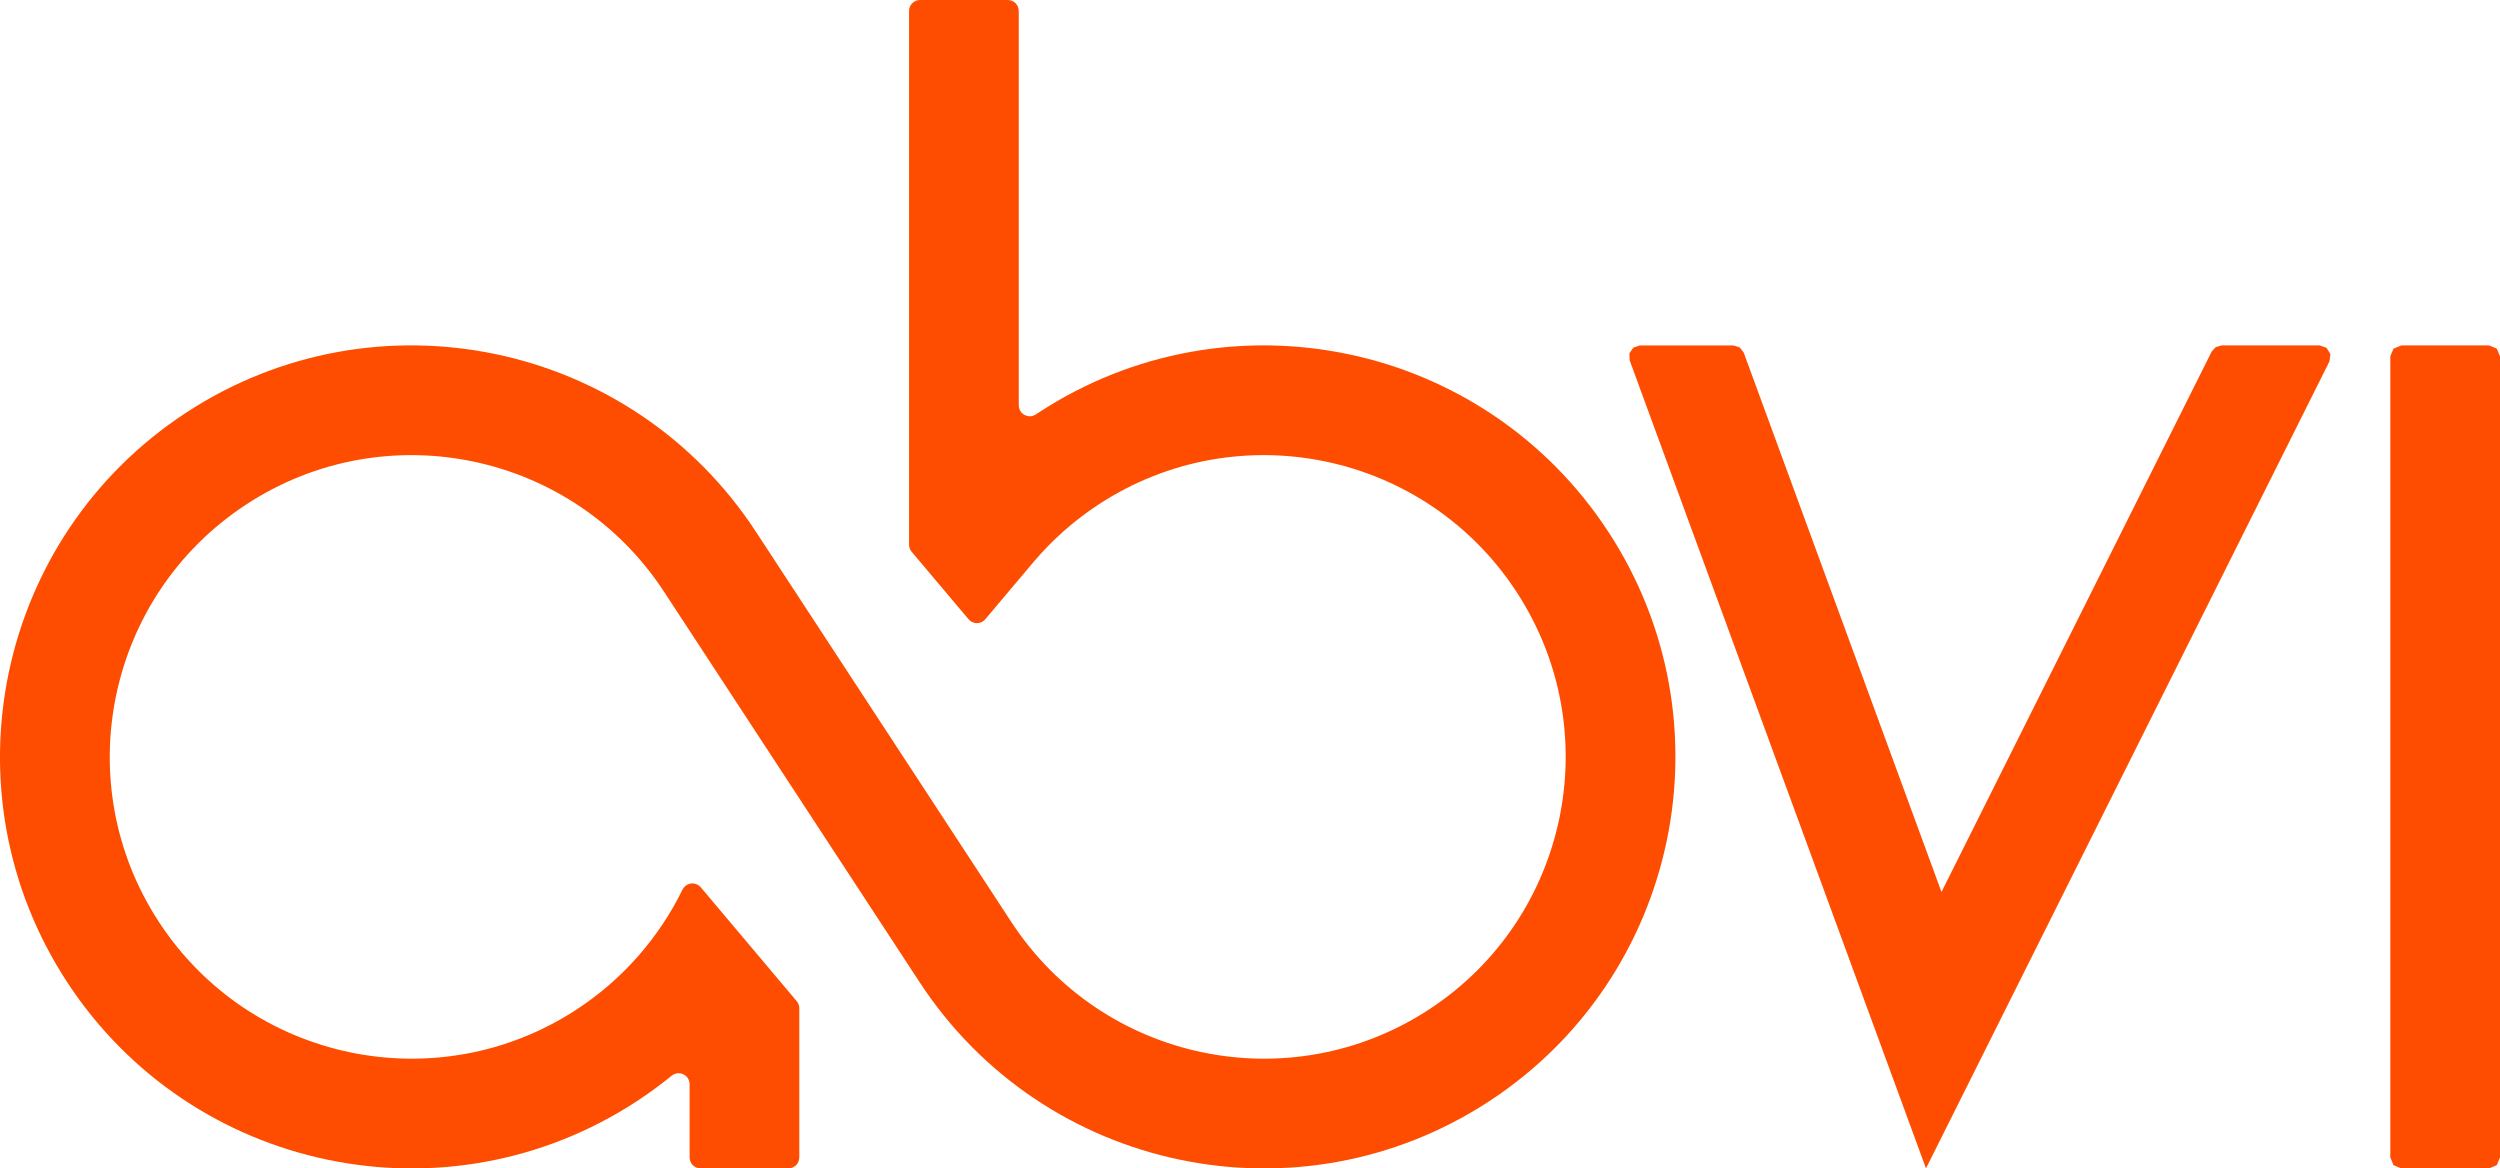
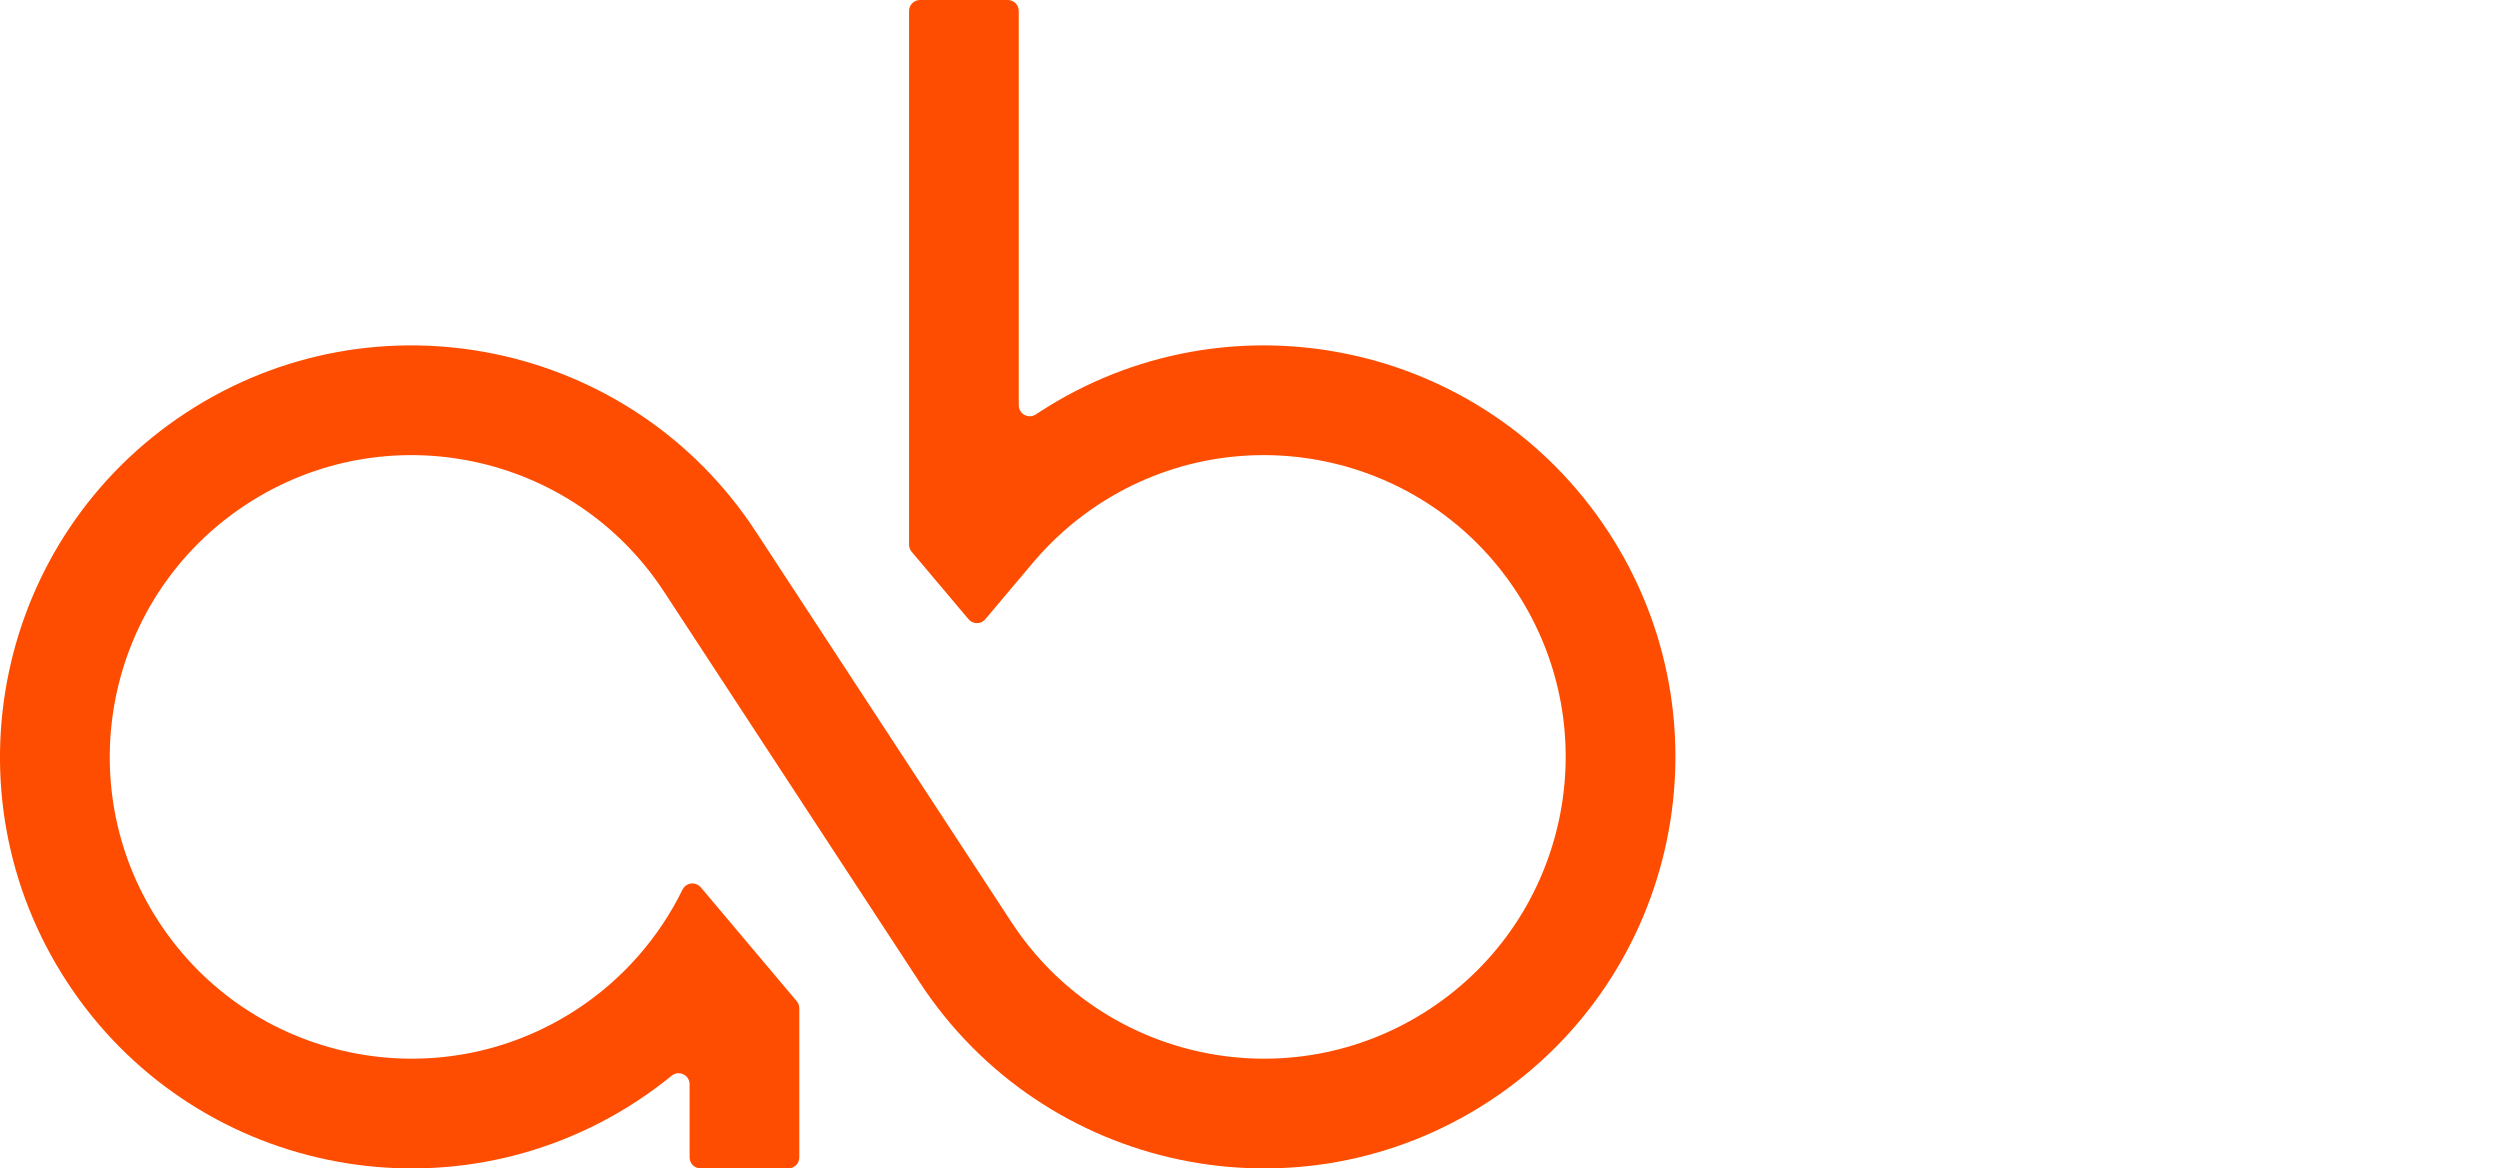
<svg xmlns="http://www.w3.org/2000/svg" width="209.352mm" height="97.845mm" viewBox="0 0 593.437 277.355" version="1.2" id="svg112">
  <defs id="defs43">
    <g id="g41">
      <symbol overflow="visible" id="glyph0-0">
        <path style="stroke:none" d="M 23.484,0 V -33.219 H 4.375 V 0 Z M 6.75,-30.844 H 21.125 V -2.375 H 6.75 Z m 0,0" id="path2" />
      </symbol>
      <symbol overflow="visible" id="glyph0-1">
        <path style="stroke:none" d="M 14.141,0 23.625,-24.938 H 19.25 l -5.297,14.703 c -0.234,0.656 -0.469,1.391 -0.75,2.234 -0.312,0.844 -0.547,1.625 -0.781,2.422 C 12.188,-4.797 12,-4.141 11.859,-3.625 h -0.188 c -0.094,-0.516 -0.234,-1.172 -0.469,-1.953 -0.219,-0.75 -0.453,-1.531 -0.734,-2.375 -0.281,-0.844 -0.562,-1.578 -0.797,-2.281 L 4.375,-24.938 H 0 L 9.438,0 Z m 0,0" id="path5" />
      </symbol>
      <symbol overflow="visible" id="glyph0-2">
        <path style="stroke:none" d="M 7.812,-23.812 C 6.141,-22.75 4.844,-21.25 3.953,-19.297 3.031,-17.344 2.562,-15.031 2.562,-12.281 c 0,2.75 0.5,5.078 1.531,6.984 0.969,1.906 2.422,3.344 4.234,4.312 C 10.141,0 12.188,0.469 14.562,0.469 c 1.719,0 3.156,-0.141 4.422,-0.422 1.25,-0.234 2.5,-0.656 3.766,-1.203 V -4.75 c -1.312,0.562 -2.562,0.984 -3.766,1.266 -1.266,0.328 -2.656,0.453 -4.234,0.453 -2.469,0 -4.422,-0.734 -5.766,-2.219 -1.406,-1.453 -2.141,-3.594 -2.188,-6.422 h 17.062 v -2.469 c 0,-2.281 -0.422,-4.234 -1.203,-5.953 -0.844,-1.672 -2,-2.984 -3.531,-3.906 -1.547,-0.938 -3.406,-1.391 -5.547,-1.391 -2.188,0 -4.141,0.5 -5.766,1.578 z m 10.281,3.719 c 0.984,1.344 1.438,3.062 1.484,5.156 h -12.688 c 0.219,-2.234 0.875,-4 2.047,-5.25 1.109,-1.25 2.641,-1.859 4.594,-1.859 2.094,0 3.594,0.656 4.562,1.953 z m 0,0" id="path8" />
      </symbol>
      <symbol overflow="visible" id="glyph0-3">
        <path style="stroke:none" d="M 11.078,-23.906 C 9.812,-22.938 8.75,-21.719 7.953,-20.375 h -0.188 l -0.469,-4.562 H 3.953 V 0 h 4.094 v -13.297 c 0,-1.688 0.328,-3.172 1.031,-4.422 0.641,-1.266 1.531,-2.234 2.641,-2.938 1.125,-0.688 2.328,-1.016 3.578,-1.016 0.422,0 0.891,0.047 1.406,0.094 0.469,0.047 0.875,0.141 1.297,0.234 L 18.516,-25.125 C 18.094,-25.219 17.625,-25.297 17.125,-25.344 c -0.562,-0.047 -1.078,-0.047 -1.547,-0.047 -1.719,0 -3.25,0.5 -4.5,1.484 z m 0,0" id="path11" />
      </symbol>
      <symbol overflow="visible" id="glyph0-4">
        <path style="stroke:none" d="M 8,-35.359 H 3.953 V 0 H 8 V -9.156 L 10.844,-11.625 19.484,0 h 4.938 L 13.625,-14.281 23.719,-24.938 H 18.938 l -7.953,8.422 C 10.703,-16.188 10.375,-15.812 10,-15.344 c -0.422,0.5 -0.797,0.969 -1.156,1.438 C 8.469,-13.438 8.188,-13.078 8,-12.844 H 7.812 C 7.859,-13.438 7.906,-14.141 7.953,-14.938 8,-15.719 8,-16.375 8,-16.891 Z m 0,0" id="path14" />
      </symbol>
      <symbol overflow="visible" id="glyph0-5">
        <path style="stroke:none" d="M 8.047,-35.359 H 3.953 V 0 h 4.094 v -12.891 c 0,-2.922 0.516,-5.156 1.578,-6.734 1.031,-1.547 2.938,-2.328 5.719,-2.328 3.734,0 5.594,2 5.594,6 V 0 h 4.047 v -16.234 c 0,-3.203 -0.75,-5.531 -2.281,-6.984 -1.531,-1.438 -3.812,-2.125 -6.844,-2.125 -1.625,0 -3.109,0.312 -4.469,0.969 -1.391,0.656 -2.5,1.625 -3.297,2.891 H 7.812 c 0.141,-1.078 0.234,-2.234 0.234,-3.5 z m 0,0" id="path17" />
      </symbol>
      <symbol overflow="visible" id="glyph0-6">
        <path style="stroke:none" d="m 19.297,-10.234 c -0.594,-0.891 -1.438,-1.625 -2.547,-2.234 -1.125,-0.609 -2.469,-1.203 -4.047,-1.812 -1.578,-0.609 -2.844,-1.156 -3.766,-1.625 -0.984,-0.422 -1.641,-0.891 -2.047,-1.391 -0.422,-0.469 -0.609,-1.031 -0.609,-1.734 0,-0.922 0.469,-1.672 1.344,-2.219 0.891,-0.516 2.141,-0.797 3.812,-0.797 1.219,0 2.375,0.141 3.547,0.469 1.156,0.328 2.219,0.688 3.297,1.109 l 1.391,-3.25 c -1.156,-0.516 -2.375,-0.938 -3.672,-1.266 -1.344,-0.281 -2.75,-0.406 -4.281,-0.406 -2.781,0 -5.016,0.547 -6.734,1.719 -1.734,1.156 -2.609,2.781 -2.609,4.875 0,1.359 0.328,2.469 0.922,3.359 0.609,0.875 1.5,1.625 2.656,2.234 1.156,0.594 2.516,1.25 4.141,1.859 1.625,0.594 2.938,1.156 3.812,1.672 0.891,0.516 1.484,0.969 1.812,1.484 0.328,0.516 0.516,1.078 0.516,1.672 0,1.125 -0.469,2 -1.391,2.656 -0.938,0.703 -2.422,1.016 -4.516,1.016 -1.438,0 -2.891,-0.219 -4.281,-0.641 -1.438,-0.422 -2.656,-0.844 -3.625,-1.359 v 3.734 c 0.969,0.5 2.094,0.875 3.344,1.156 1.266,0.281 2.75,0.422 4.469,0.422 3.016,0 5.438,-0.609 7.25,-1.859 1.812,-1.266 2.703,-3.078 2.703,-5.5 0,-1.344 -0.281,-2.453 -0.891,-3.344 z m 0,0" id="path20" />
      </symbol>
      <symbol overflow="visible" id="glyph0-7">
        <path style="stroke:none" d="m 10.984,-24.281 c -1.219,0.75 -2.188,1.672 -2.938,2.75 h -0.188 l -0.562,-3.406 h -3.344 v 36.094 h 4.094 V 0.938 C 8.047,0.328 8,-0.375 7.953,-1.156 c -0.047,-0.797 -0.141,-1.5 -0.188,-2 h 0.281 c 0.703,0.969 1.719,1.812 2.984,2.5 1.25,0.75 2.828,1.125 4.734,1.125 3.125,0 5.578,-1.125 7.5,-3.312 1.859,-2.188 2.781,-5.438 2.781,-9.672 0,-4.328 -0.922,-7.531 -2.781,-9.672 -1.922,-2.141 -4.375,-3.203 -7.453,-3.203 -2,0 -3.625,0.359 -4.828,1.109 z m 9.203,4.891 c 1.062,1.719 1.625,4 1.625,6.828 0,1.859 -0.234,3.484 -0.688,4.938 -0.516,1.438 -1.219,2.594 -2.188,3.438 -0.984,0.844 -2.234,1.25 -3.766,1.25 -2.75,0 -4.609,-0.828 -5.594,-2.5 -1.016,-1.641 -1.531,-4 -1.531,-7.078 v -0.781 C 8.094,-16.234 8.656,-18.375 9.719,-19.812 c 1.031,-1.438 2.797,-2.141 5.359,-2.141 2.266,0 4,0.828 5.109,2.562 z m 0,0" id="path23" />
      </symbol>
      <symbol overflow="visible" id="glyph0-8">
-         <path style="stroke:none" d="M 8.047,-35.359 H 3.953 V 0 h 4.094 z m 0,0" id="path26" />
-       </symbol>
+         </symbol>
      <symbol overflow="visible" id="glyph0-9">
-         <path style="stroke:none" d="m 8.75,-24.75 c -1.5,0.422 -2.797,0.938 -3.859,1.531 l 1.25,3.078 c 1.016,-0.516 2.141,-0.938 3.297,-1.344 1.172,-0.375 2.422,-0.562 3.719,-0.562 1.641,0 2.938,0.422 3.828,1.203 0.875,0.797 1.344,2.234 1.344,4.328 v 1.484 l -4.234,0.141 c -4.047,0.141 -7.062,0.844 -9.031,2.188 -1.953,1.359 -2.922,3.312 -2.922,5.766 0,2.562 0.75,4.422 2.234,5.594 1.484,1.203 3.344,1.812 5.625,1.812 2.094,0 3.766,-0.328 4.984,-0.984 1.156,-0.641 2.312,-1.672 3.391,-3.016 h 0.188 L 19.344,0 h 2.984 v -16.984 c 0,-2.922 -0.75,-5.016 -2.188,-6.359 -1.438,-1.359 -3.719,-2 -6.75,-2 -1.625,0 -3.156,0.172 -4.641,0.594 z m 9.531,12.562 v 2.234 c 0,2.422 -0.703,4.188 -2.094,5.344 -1.391,1.172 -3.156,1.766 -5.25,1.766 -1.359,0 -2.422,-0.312 -3.266,-0.969 C 6.797,-4.469 6.375,-5.484 6.375,-6.891 c 0,-1.578 0.609,-2.781 1.812,-3.672 1.156,-0.875 3.297,-1.344 6.422,-1.484 z m 0,0" id="path29" />
-       </symbol>
+         </symbol>
      <symbol overflow="visible" id="glyph0-10">
        <path style="stroke:none" d="m 11.438,-24.469 c -1.438,0.656 -2.547,1.625 -3.344,2.938 H 7.859 L 7.25,-24.938 H 3.953 V 0 h 4.094 v -12.938 c 0,-2.922 0.516,-5.156 1.578,-6.688 1.078,-1.547 2.984,-2.328 5.719,-2.328 3.734,0 5.594,2 5.594,6 V 0 h 4.047 v -16.234 c 0,-3.203 -0.75,-5.578 -2.281,-7.031 -1.531,-1.438 -3.766,-2.125 -6.75,-2.125 -1.578,0 -3.062,0.312 -4.516,0.922 z m 0,0" id="path32" />
      </symbol>
      <symbol overflow="visible" id="glyph0-11">
        <path style="stroke:none" d="m 20.703,-24.938 v 12.984 c 0,2.922 -0.516,5.156 -1.578,6.703 -1.078,1.531 -3.031,2.312 -5.781,2.312 -3.672,0 -5.531,-2 -5.531,-5.953 V -24.938 H 3.672 v 16.328 c 0,3.172 0.75,5.453 2.281,6.891 1.531,1.438 3.766,2.188 6.797,2.188 1.625,0 3.109,-0.328 4.547,-0.938 C 18.75,-1.062 19.859,-2 20.656,-3.297 h 0.188 L 21.438,0 h 3.359 v -24.938 z m 0,0" id="path35" />
      </symbol>
      <symbol overflow="visible" id="glyph0-12">
        <path style="stroke:none" d="m 5.297,-21.906 c -1.812,2.375 -2.734,5.531 -2.734,9.484 0,4.047 0.922,7.219 2.734,9.484 1.812,2.281 4.328,3.406 7.547,3.406 3.484,0 6.047,-1.266 7.719,-3.766 H 20.75 c -0.047,0.266 -0.047,0.734 -0.094,1.438 -0.047,0.703 -0.047,1.25 -0.047,1.625 V 0.75 c 0,2.188 -0.609,3.859 -1.812,5.109 -1.266,1.25 -2.938,1.906 -5.078,1.906 -3.672,0 -6.734,-0.656 -9.203,-1.953 v 3.766 c 2.328,1.078 5.297,1.578 8.969,1.578 3.812,0 6.656,-0.875 8.469,-2.688 C 23.766,6.656 24.656,4 24.656,0.422 V -24.938 h -3.266 l -0.547,3.312 h -0.234 c -0.938,-1.266 -2.047,-2.234 -3.359,-2.844 -1.344,-0.609 -2.828,-0.922 -4.453,-0.922 -3.219,0 -5.688,1.156 -7.5,3.484 z m 13.594,2.141 c 1.156,1.484 1.766,3.953 1.766,7.344 v 0.984 c 0,3.016 -0.562,5.156 -1.719,6.5 -1.172,1.359 -2.984,2.047 -5.5,2.047 -2.188,0 -3.812,-0.828 -4.922,-2.453 -1.172,-1.641 -1.719,-3.953 -1.719,-7.031 0,-3.062 0.547,-5.438 1.719,-7.109 1.156,-1.641 2.734,-2.469 4.828,-2.469 2.516,0 4.375,0.734 5.547,2.188 z m 0,0" id="path38" />
      </symbol>
    </g>
  </defs>
  <g id="surface3043" transform="translate(-113.387,-116.023)">
    <path style="fill:#fe4d00;fill-opacity:1;fill-rule:nonzero;stroke:none" d="m 355.215,212.23 v -93.602 c 0,-1.438 -1.16,-2.605 -2.602,-2.605 h -20.84 c -1.438,0 -2.598,1.168 -2.598,2.605 v 126.672 c 0,0.613 0.211,1.211 0.605,1.684 l 13.516,16.027 c 0.926,1.102 2.57,1.246 3.668,0.316 0.109,-0.098 0.219,-0.199 0.309,-0.316 l 11.359,-13.477 c 4.488,-5.324 9.727,-9.965 15.551,-13.773 33.102,-21.664 77.496,-12.395 99.156,20.707 21.664,33.102 12.395,77.496 -20.707,99.16 -33.102,21.664 -77.5,12.387 -99.16,-20.719 l -60.676,-92.707 c -29.539,-45.133 -90.078,-57.777 -135.211,-28.234 -45.137,29.539 -57.781,90.078 -28.242,135.211 29.539,45.137 90.078,57.781 135.219,28.238 2.855,-1.871 5.613,-3.891 8.266,-6.055 0.465,-0.379 1.047,-0.586 1.645,-0.586 1.438,0 2.609,1.164 2.609,2.609 v 17.375 c 0,1.441 1.164,2.605 2.598,2.605 h 20.84 c 1.441,0 2.602,-1.164 2.602,-2.605 v -35.402 c 0,-0.613 -0.215,-1.207 -0.605,-1.672 l -22.781,-27.035 c -0.926,-1.098 -2.57,-1.246 -3.672,-0.312 -0.277,0.23 -0.5,0.523 -0.664,0.844 -5.66,11.562 -14.328,21.391 -25.102,28.441 -33.102,21.66 -77.492,12.391 -99.16,-20.707 -21.66,-33.098 -12.387,-77.496 20.711,-99.156 33.098,-21.664 77.492,-12.395 99.156,20.707 l 60.68,92.711 c 29.539,45.141 90.074,57.781 135.215,28.238 45.133,-29.539 57.773,-90.074 28.23,-135.215 -29.539,-45.133 -90.074,-57.777 -135.211,-28.234 -0.219,0.141 -0.43,0.285 -0.648,0.43 -0.434,0.285 -0.938,0.438 -1.445,0.438 -1.441,0 -2.609,-1.164 -2.609,-2.605" id="path105" />
-     <path style="fill:#fe4d00;fill-opacity:1;fill-rule:nonzero;stroke:none" d="m 502.66,198.02 h 22.199 l 1.492,0.469 0.953,1.242 46.941,128.027 64.148,-128.297 0.965,-1.055 1.363,-0.387 h 23.297 l 1.637,0.578 0.906,1.473 -0.207,1.715 -95.789,191.582 -70.348,-191.844 -0.047,-1.645 0.938,-1.34 1.551,-0.52" id="path107" />
-     <path style="fill:#fe4d00;fill-opacity:1;fill-rule:nonzero;stroke:none" d="M 706.824,390.762 V 200.625 l -0.762,-1.844 -1.844,-0.762 h -20.836 l -1.836,0.762 -0.762,1.844 v 190.137 l 0.762,1.84 1.836,0.766 h 20.836 l 1.844,-0.766 0.762,-1.84" id="path109" />
  </g>
</svg>